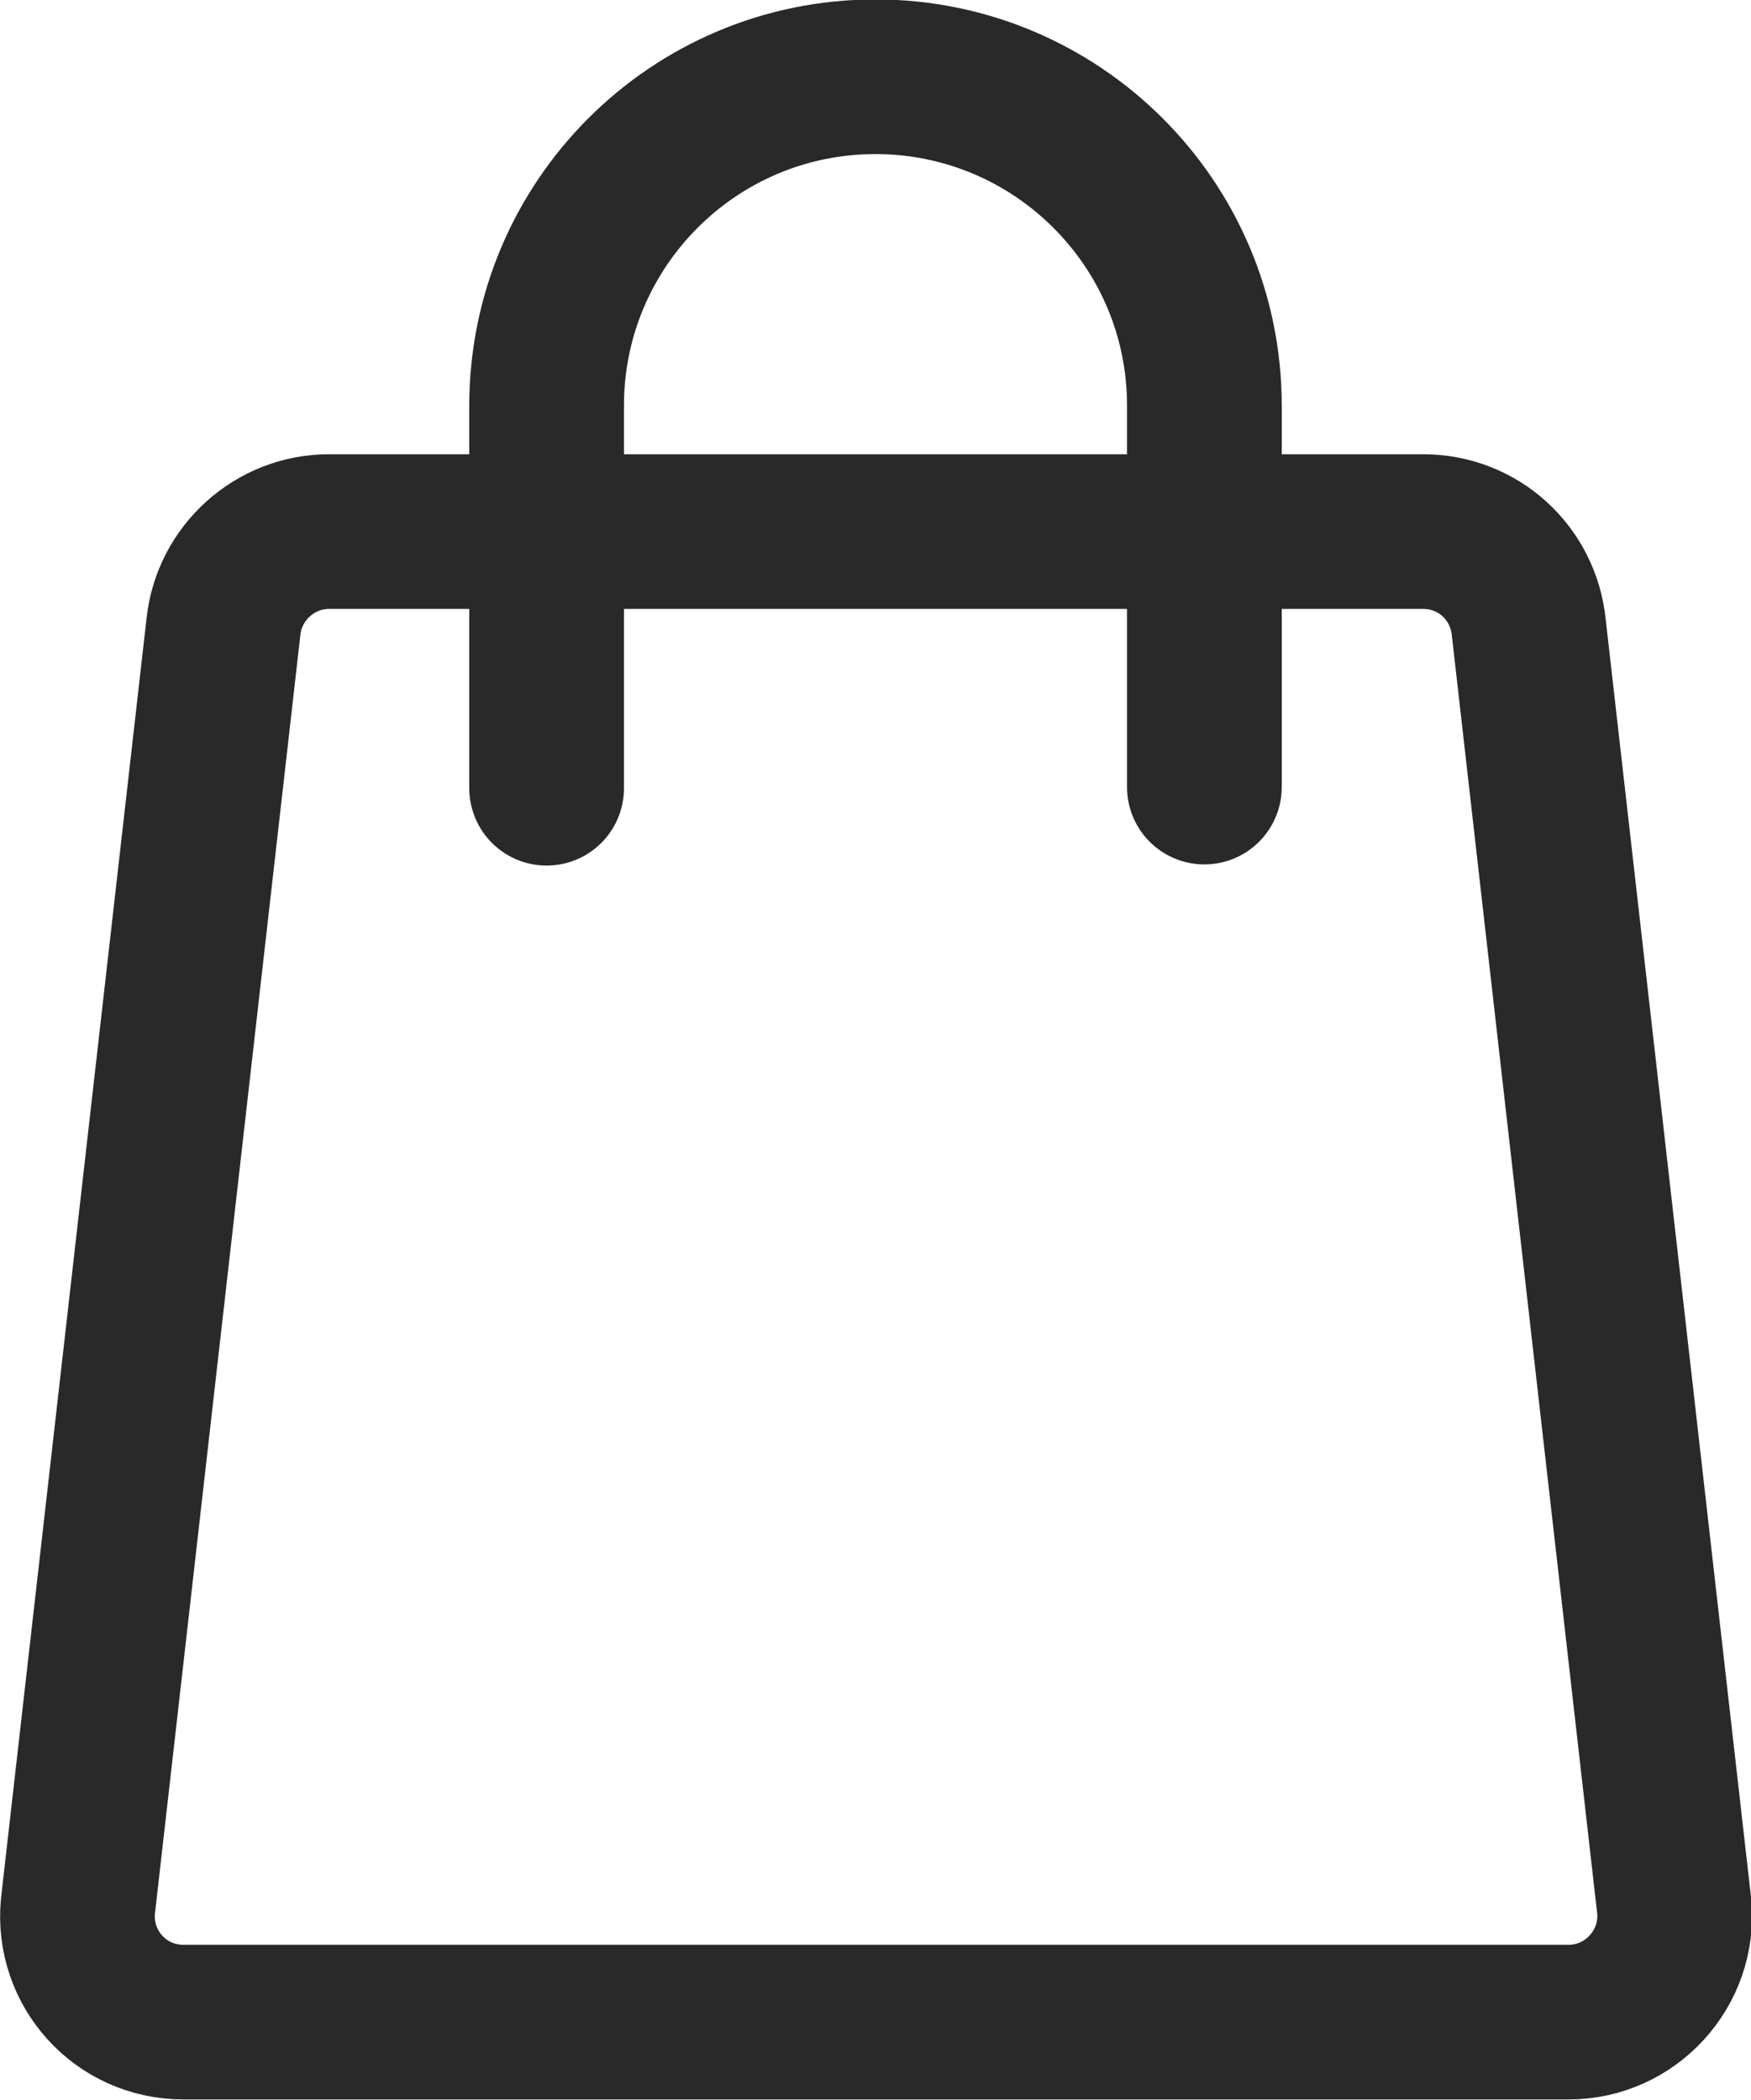
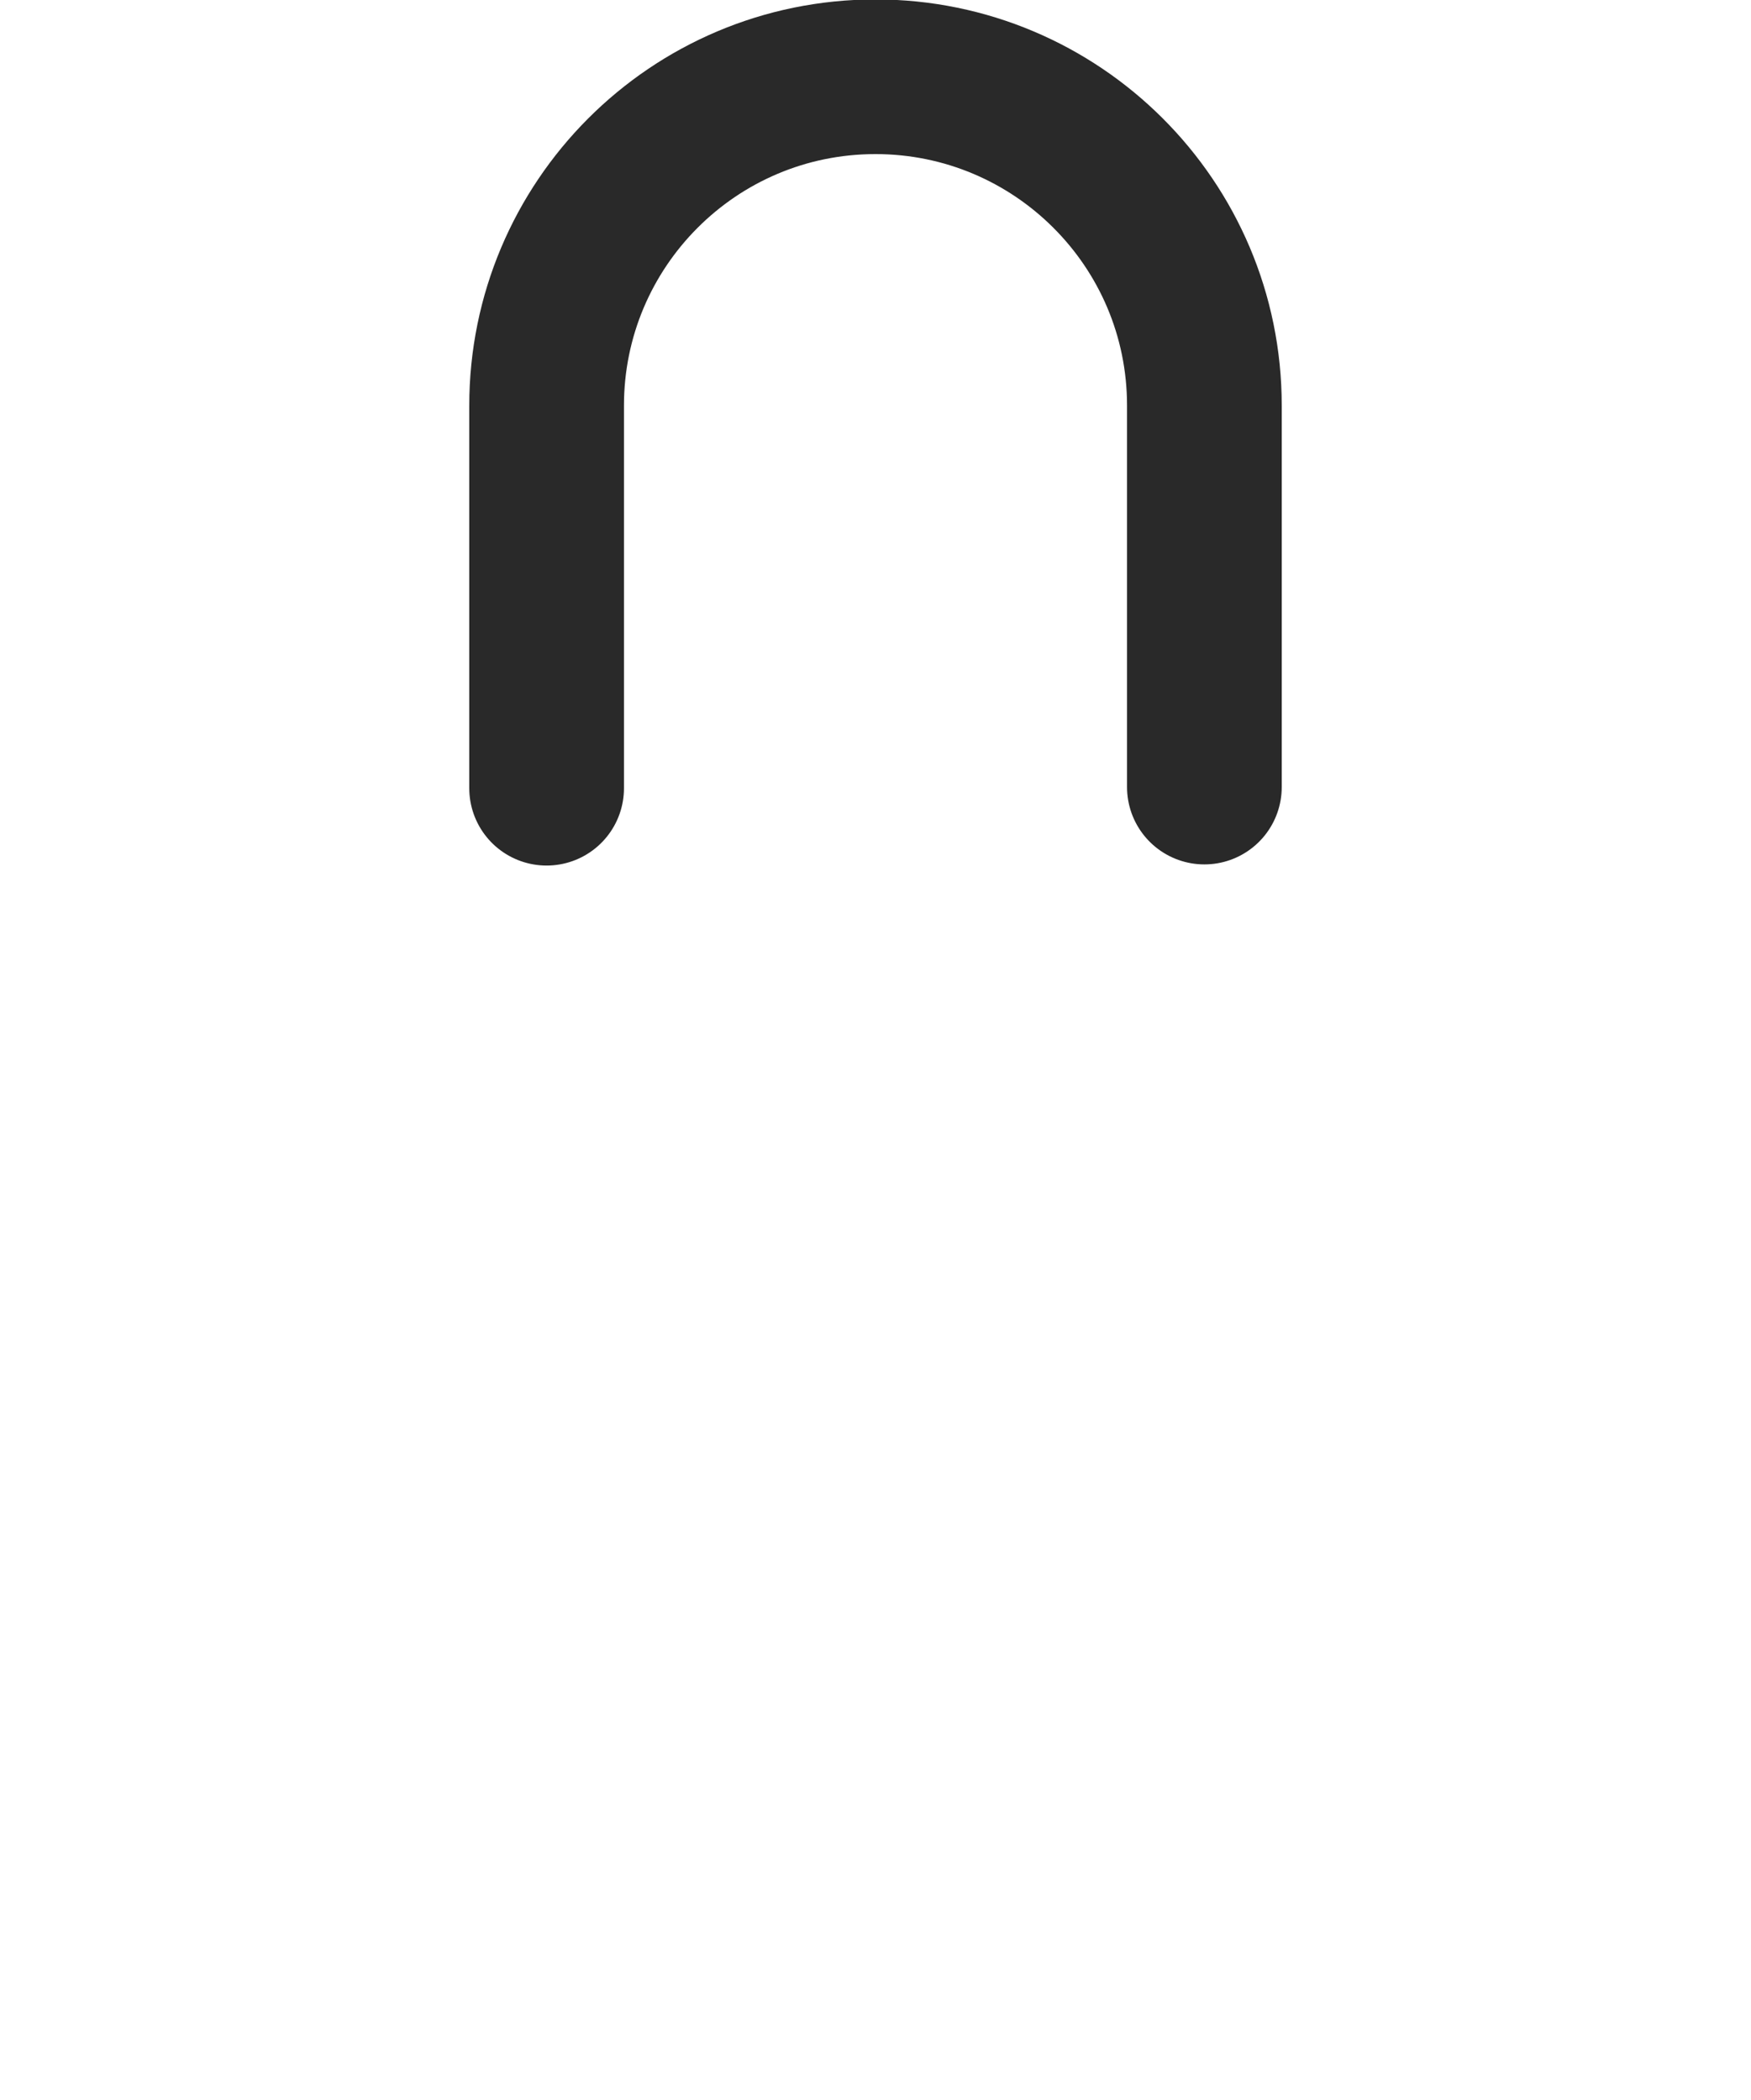
<svg xmlns="http://www.w3.org/2000/svg" id="Layer_2" viewBox="0 0 15.28 18.33">
  <defs>
    <style>.cls-1{fill:none;stroke:#292929;stroke-linecap:round;stroke-miterlimit:10;stroke-width:1.35px;}</style>
  </defs>
  <g id="Layer_1-2">
    <g>
-       <path class="cls-1" d="M12.41,4.64H2.87c-.47,0-.87,.36-.92,.83L.68,16.64c-.05,.54,.37,1.01,.92,1.01H13.69c.54,0,.97-.47,.92-1.01l-1.27-11.17c-.05-.47-.44-.83-.92-.83Z" />
      <path class="cls-1" d="M4.77,6.88V3.54c0-1.58,1.28-2.87,2.87-2.87h0c1.58,0,2.87,1.28,2.87,2.87v3.33" />
    </g>
  </g>
</svg>